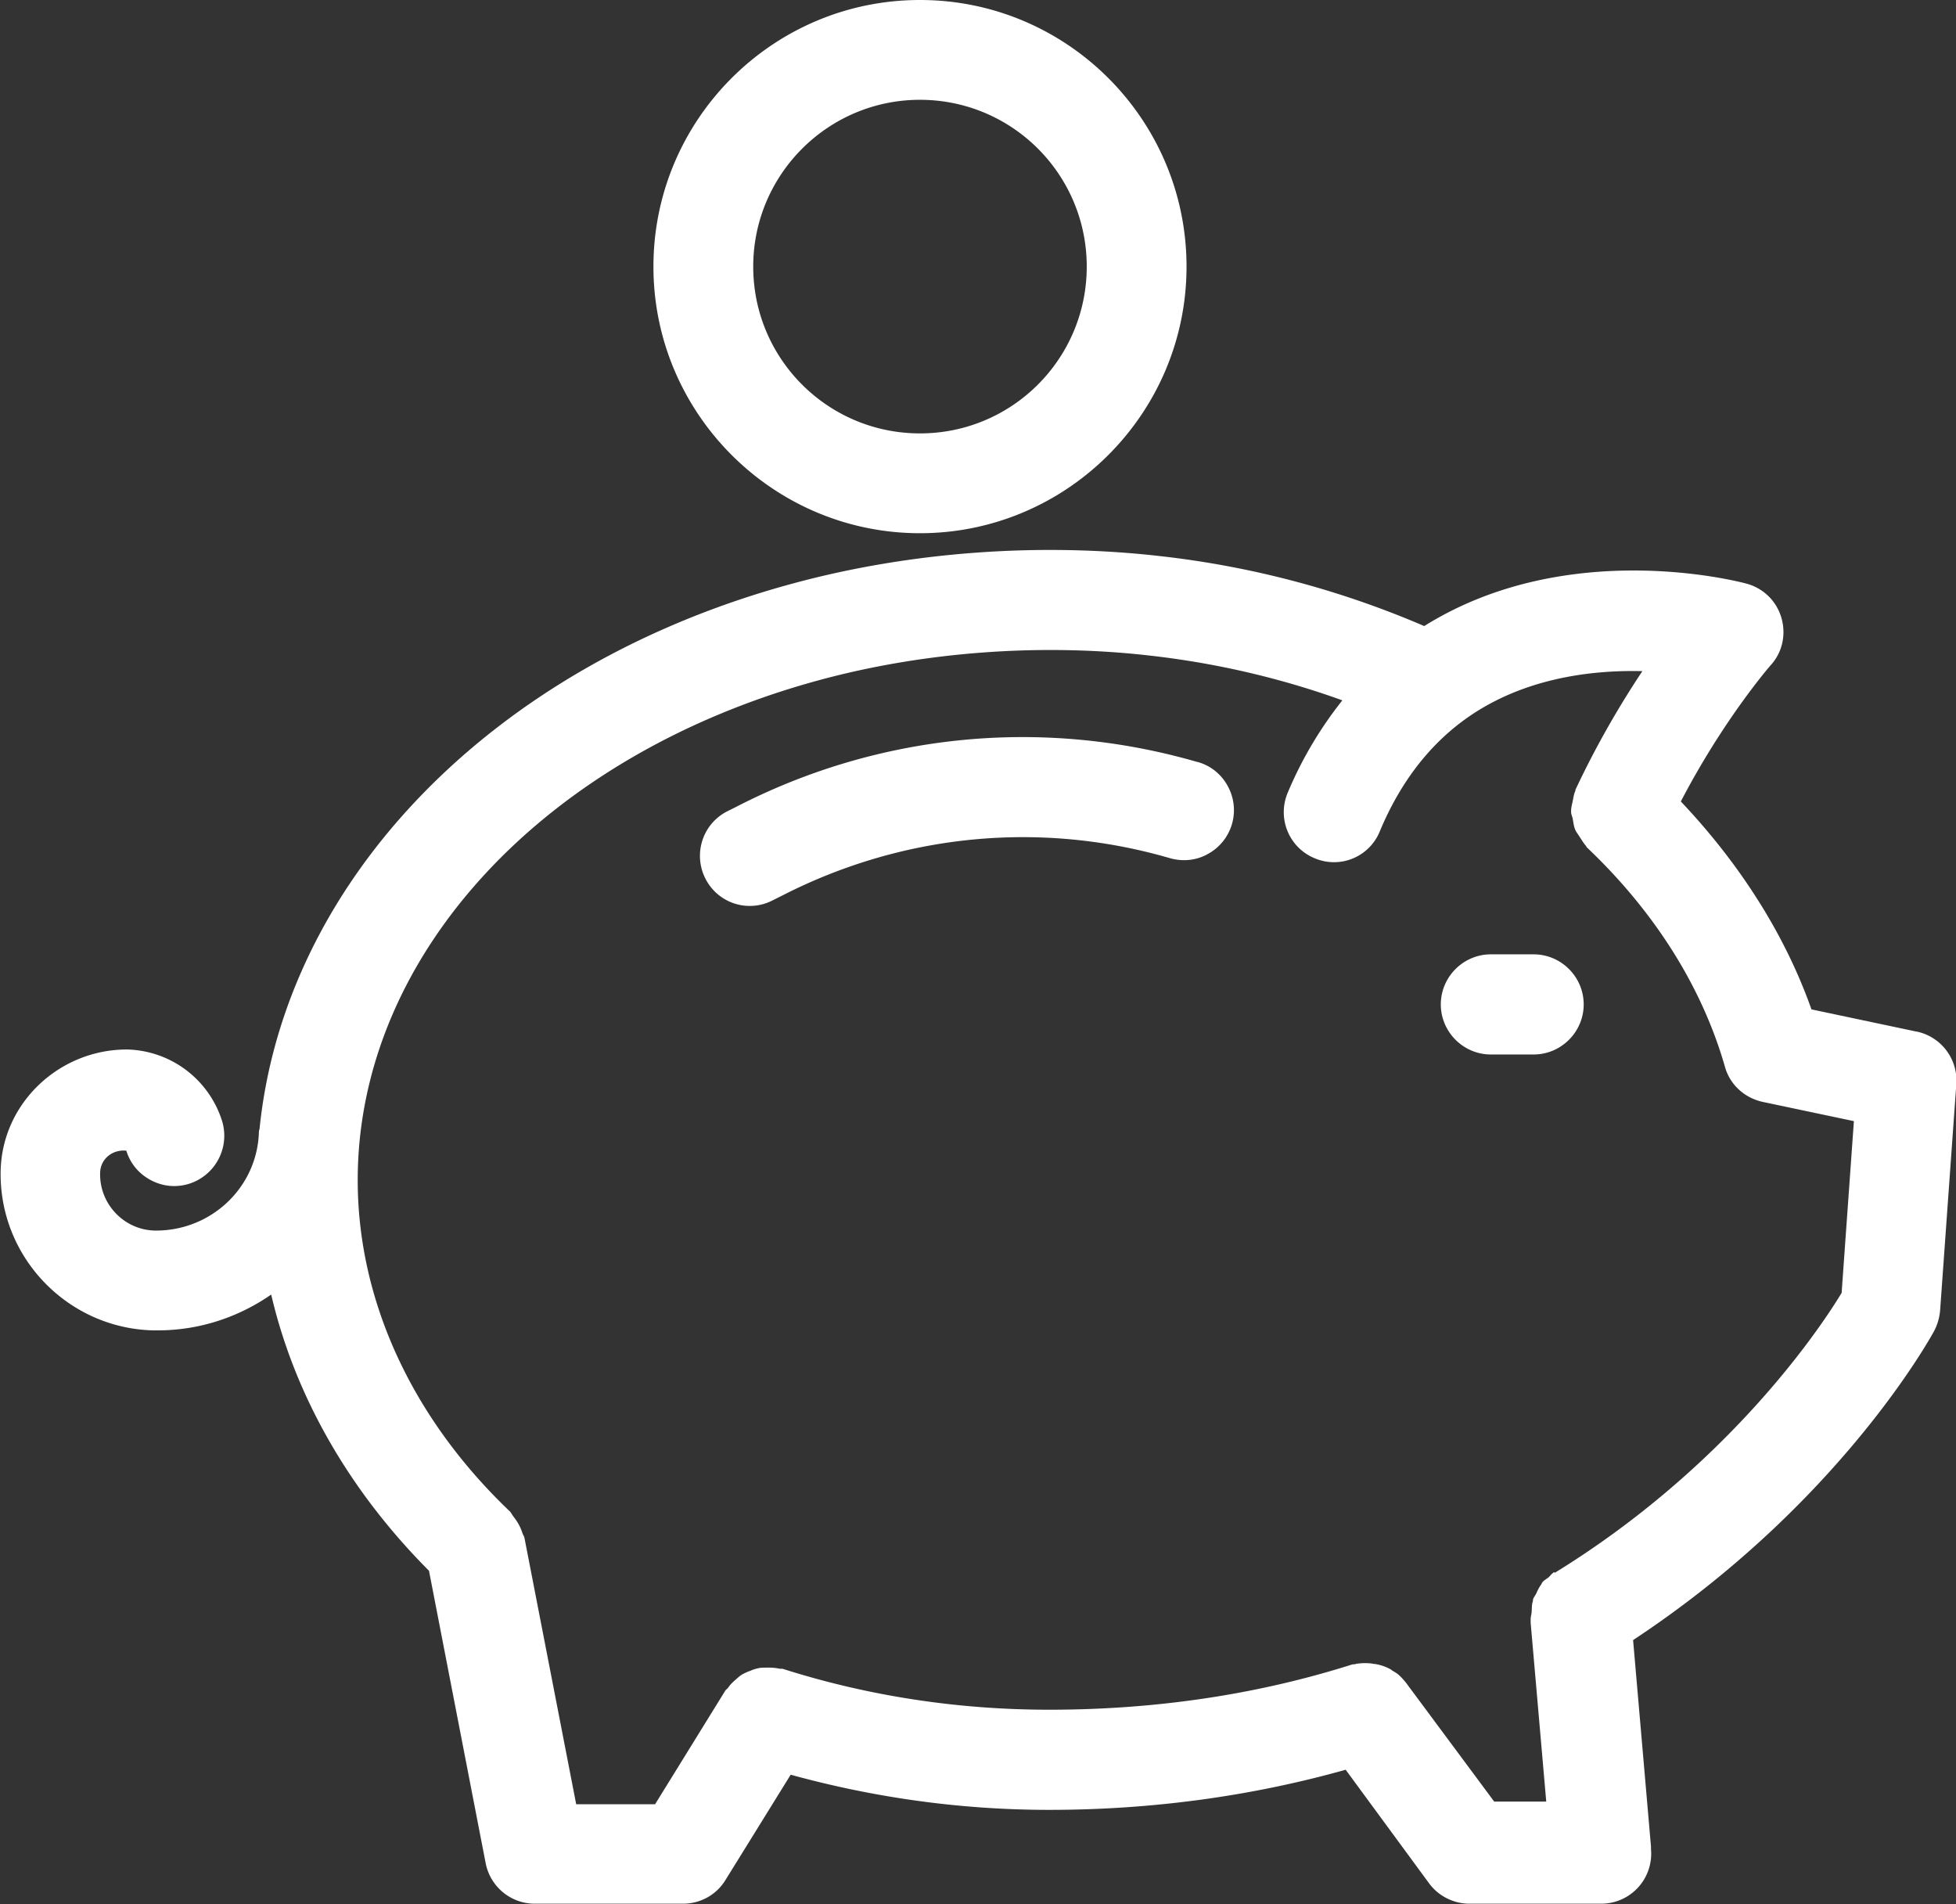
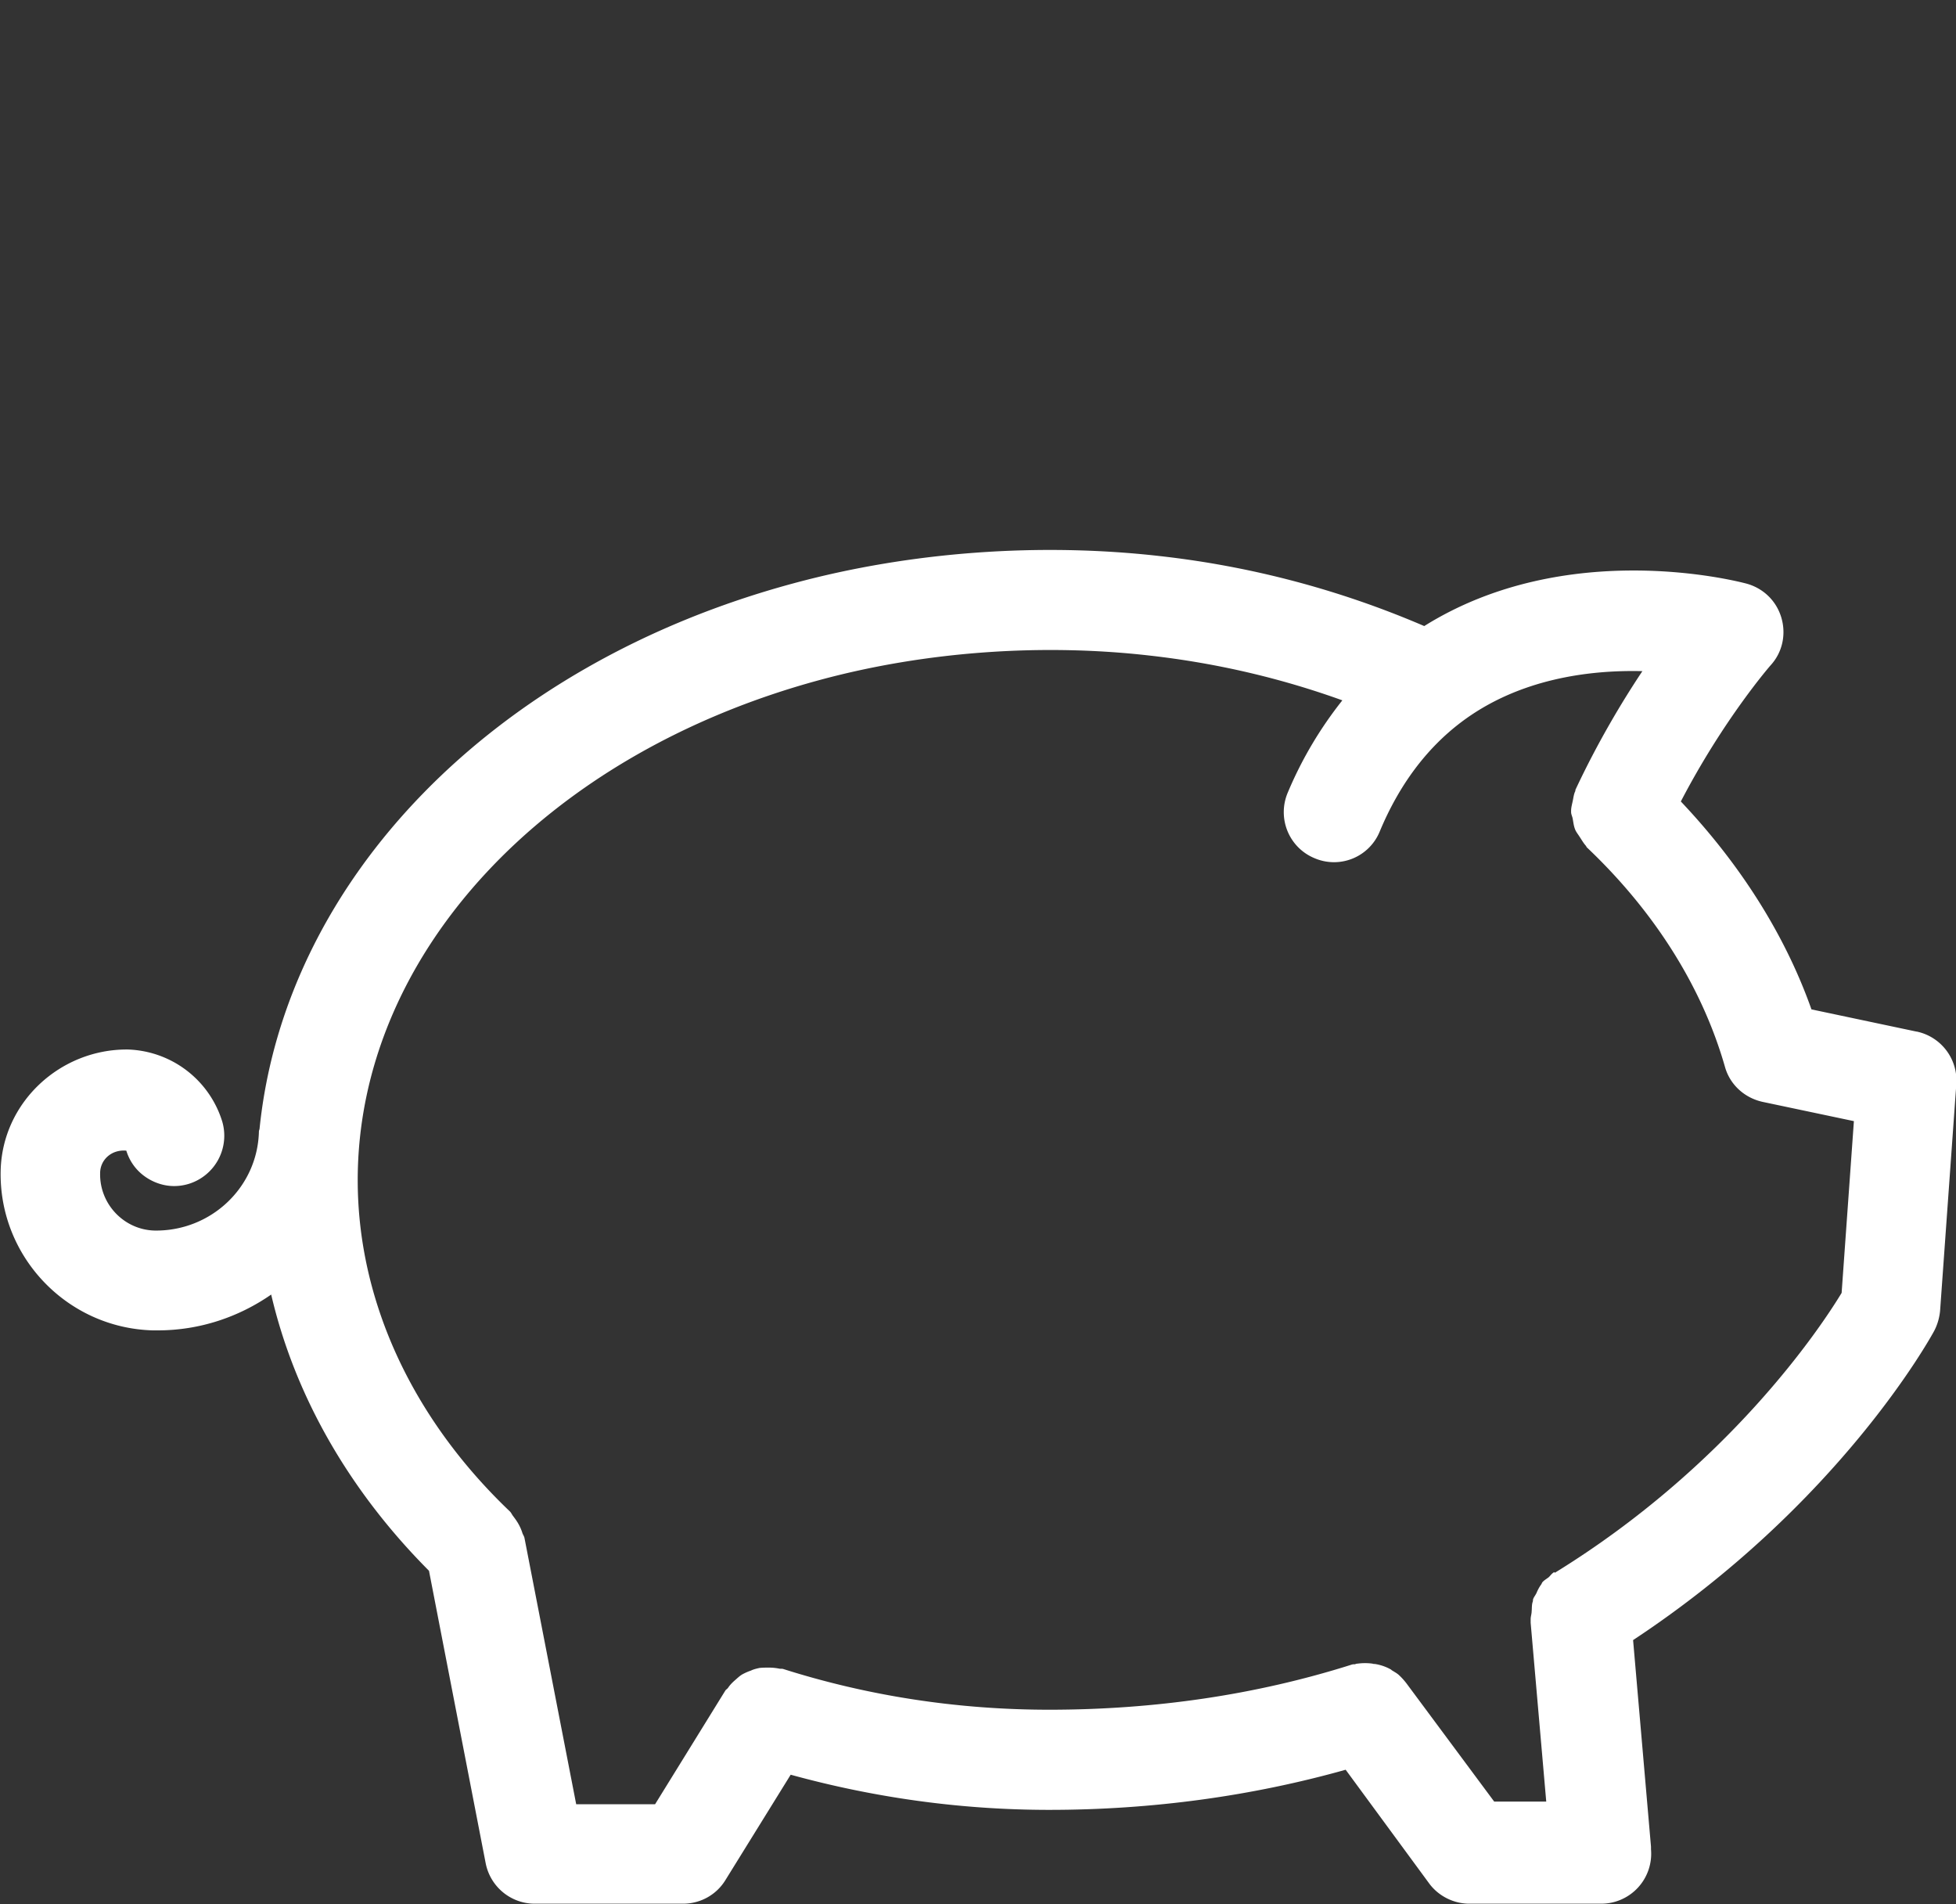
<svg xmlns="http://www.w3.org/2000/svg" id="Layer_2" viewBox="0 0 59 57.42">
  <rect x="0" y="0" width="59" height="57.42" fill="#333333" stroke="none" />
  <defs>
    <style>.cls-1{fill:#fff}</style>
  </defs>
  <g id="Layer_1-2">
    <path class="cls-1" d="m57.81 31.11-3.17-.67c-.8-2.26-2.16-4.39-3.94-6.27 1.29-2.48 2.7-4.1 2.72-4.12.35-.39.46-.93.31-1.43-.15-.5-.54-.88-1.05-1.02-.23-.06-5.4-1.42-9.72 1.28a28.05 28.05 0 0 0-7.97-2.11c-3.6-.41-7.5-.14-11.05.82-9.06 2.44-15.34 8.94-16.11 16.44 0 .03-.02.06-.02.09-.04 1.69-1.45 3.01-3.14 2.99-.93-.02-1.67-.8-1.65-1.73 0-.4.34-.72.79-.68.12.39.38.7.74.89.36.19.76.23 1.15.11a1.52 1.52 0 0 0 1-1.89 3.083 3.083 0 0 0-2.84-2.16C1.82 31.63.07 33.24.02 35.3c-.06 2.59 2 4.75 4.59 4.82h.15c1.26 0 2.44-.4 3.42-1.08.71 3.04 2.34 5.9 4.76 8.33l1.71 8.82c.14.71.76 1.22 1.48 1.22h4.47c.53 0 1.01-.27 1.28-.71l1.97-3.18c2.51.69 5.12 1.06 7.8 1.06 3.12 0 6.13-.42 8.94-1.21l2.52 3.43c.28.38.74.61 1.21.61h3.98a1.507 1.507 0 0 0 1.5-1.64v-.08l-.54-6.23c6.2-4.09 8.96-9.1 9.08-9.32.1-.19.16-.4.18-.61l.49-6.84a1.51 1.51 0 0 0-1.19-1.58Zm-10.93 16.3c-.07.04-.11.1-.16.15-.06.05-.14.09-.2.16l-.03.06c-.06.08-.1.16-.14.25 0 .01-.01.02-.02.04-.03.06-.07.1-.09.17 0 .02 0 .05-.01.07-.03.09-.02.19-.03.28 0 .08-.03.16-.03.24v.11l.47 5.39h-1.57l-2.65-3.57c-.07-.09-.15-.18-.24-.26-.06-.05-.12-.08-.18-.12-.01 0-.03-.02-.04-.03a1.43 1.43 0 0 0-.49-.17c-.02 0-.05 0-.07-.01-.15-.02-.3-.02-.45 0-.03 0-.06.01-.08.02h-.04c-.03 0-.06.01-.09.02-2.85.9-5.91 1.35-9.09 1.35-2.78 0-5.48-.42-8.03-1.23-.04-.01-.08 0-.12-.01-.1-.02-.2-.03-.3-.03-.1 0-.19 0-.29.01-.09.02-.18.04-.26.08-.09.03-.18.07-.27.12-.08.05-.14.11-.21.17-.08.07-.15.14-.21.23-.02.03-.06.05-.08.08l-2.12 3.43h-2.38l-1.56-8.03c-.01-.05-.04-.09-.06-.14-.03-.1-.07-.19-.12-.28s-.11-.17-.17-.25c-.03-.04-.05-.09-.09-.13-2.96-2.82-4.59-6.37-4.59-9.99 0-6.77 5.61-12.84 13.96-15.09 3.19-.86 6.7-1.1 9.93-.73 2.04.23 3.98.69 5.81 1.35-.65.82-1.21 1.74-1.65 2.79-.32.77.04 1.65.81 1.97a1.49 1.49 0 0 0 1.97-.81c.58-1.39 1.4-2.49 2.44-3.28 1.75-1.33 3.9-1.59 5.48-1.55-.62.93-1.35 2.15-2.02 3.58 0 .02 0 .04-.01.05-.04.09-.05.19-.07.28-.02.1-.05.2-.05.3v.04c0 .07.04.14.05.21.02.11.03.21.07.31.03.08.09.15.14.23.06.09.11.18.18.26.01.01.02.03.03.05 2.04 1.93 3.48 4.21 4.17 6.62.15.54.59.94 1.14 1.06l2.75.58-.37 5.18c-.66 1.09-3.42 5.22-8.65 8.44ZM4.74 39.49Z" />
-     <path class="cls-1" d="M46.26 28.78h-1.29c-.83 0-1.51.68-1.51 1.51s.68 1.51 1.51 1.51h1.29c.83 0 1.51-.68 1.51-1.51s-.68-1.51-1.51-1.51ZM36.12 22.98c-4.66-1.35-9.6-.87-13.91 1.35l-.28.14c-.74.38-1.03 1.29-.65 2.03a1.498 1.498 0 0 0 2.03.65l.28-.14c3.63-1.86 7.78-2.27 11.7-1.13.39.11.8.07 1.15-.13a1.504 1.504 0 0 0 .59-2.05c-.19-.35-.51-.61-.9-.72ZM27.75 16.08c4.43 0 8.04-3.61 8.04-8.04S32.19 0 27.75 0s-8.04 3.61-8.04 8.04 3.61 8.04 8.04 8.04Zm-5.03-8.04c0-2.77 2.25-5.03 5.03-5.03s5.03 2.25 5.03 5.03-2.25 5.03-5.03 5.03-5.03-2.25-5.03-5.03Z" />
  </g>
</svg>